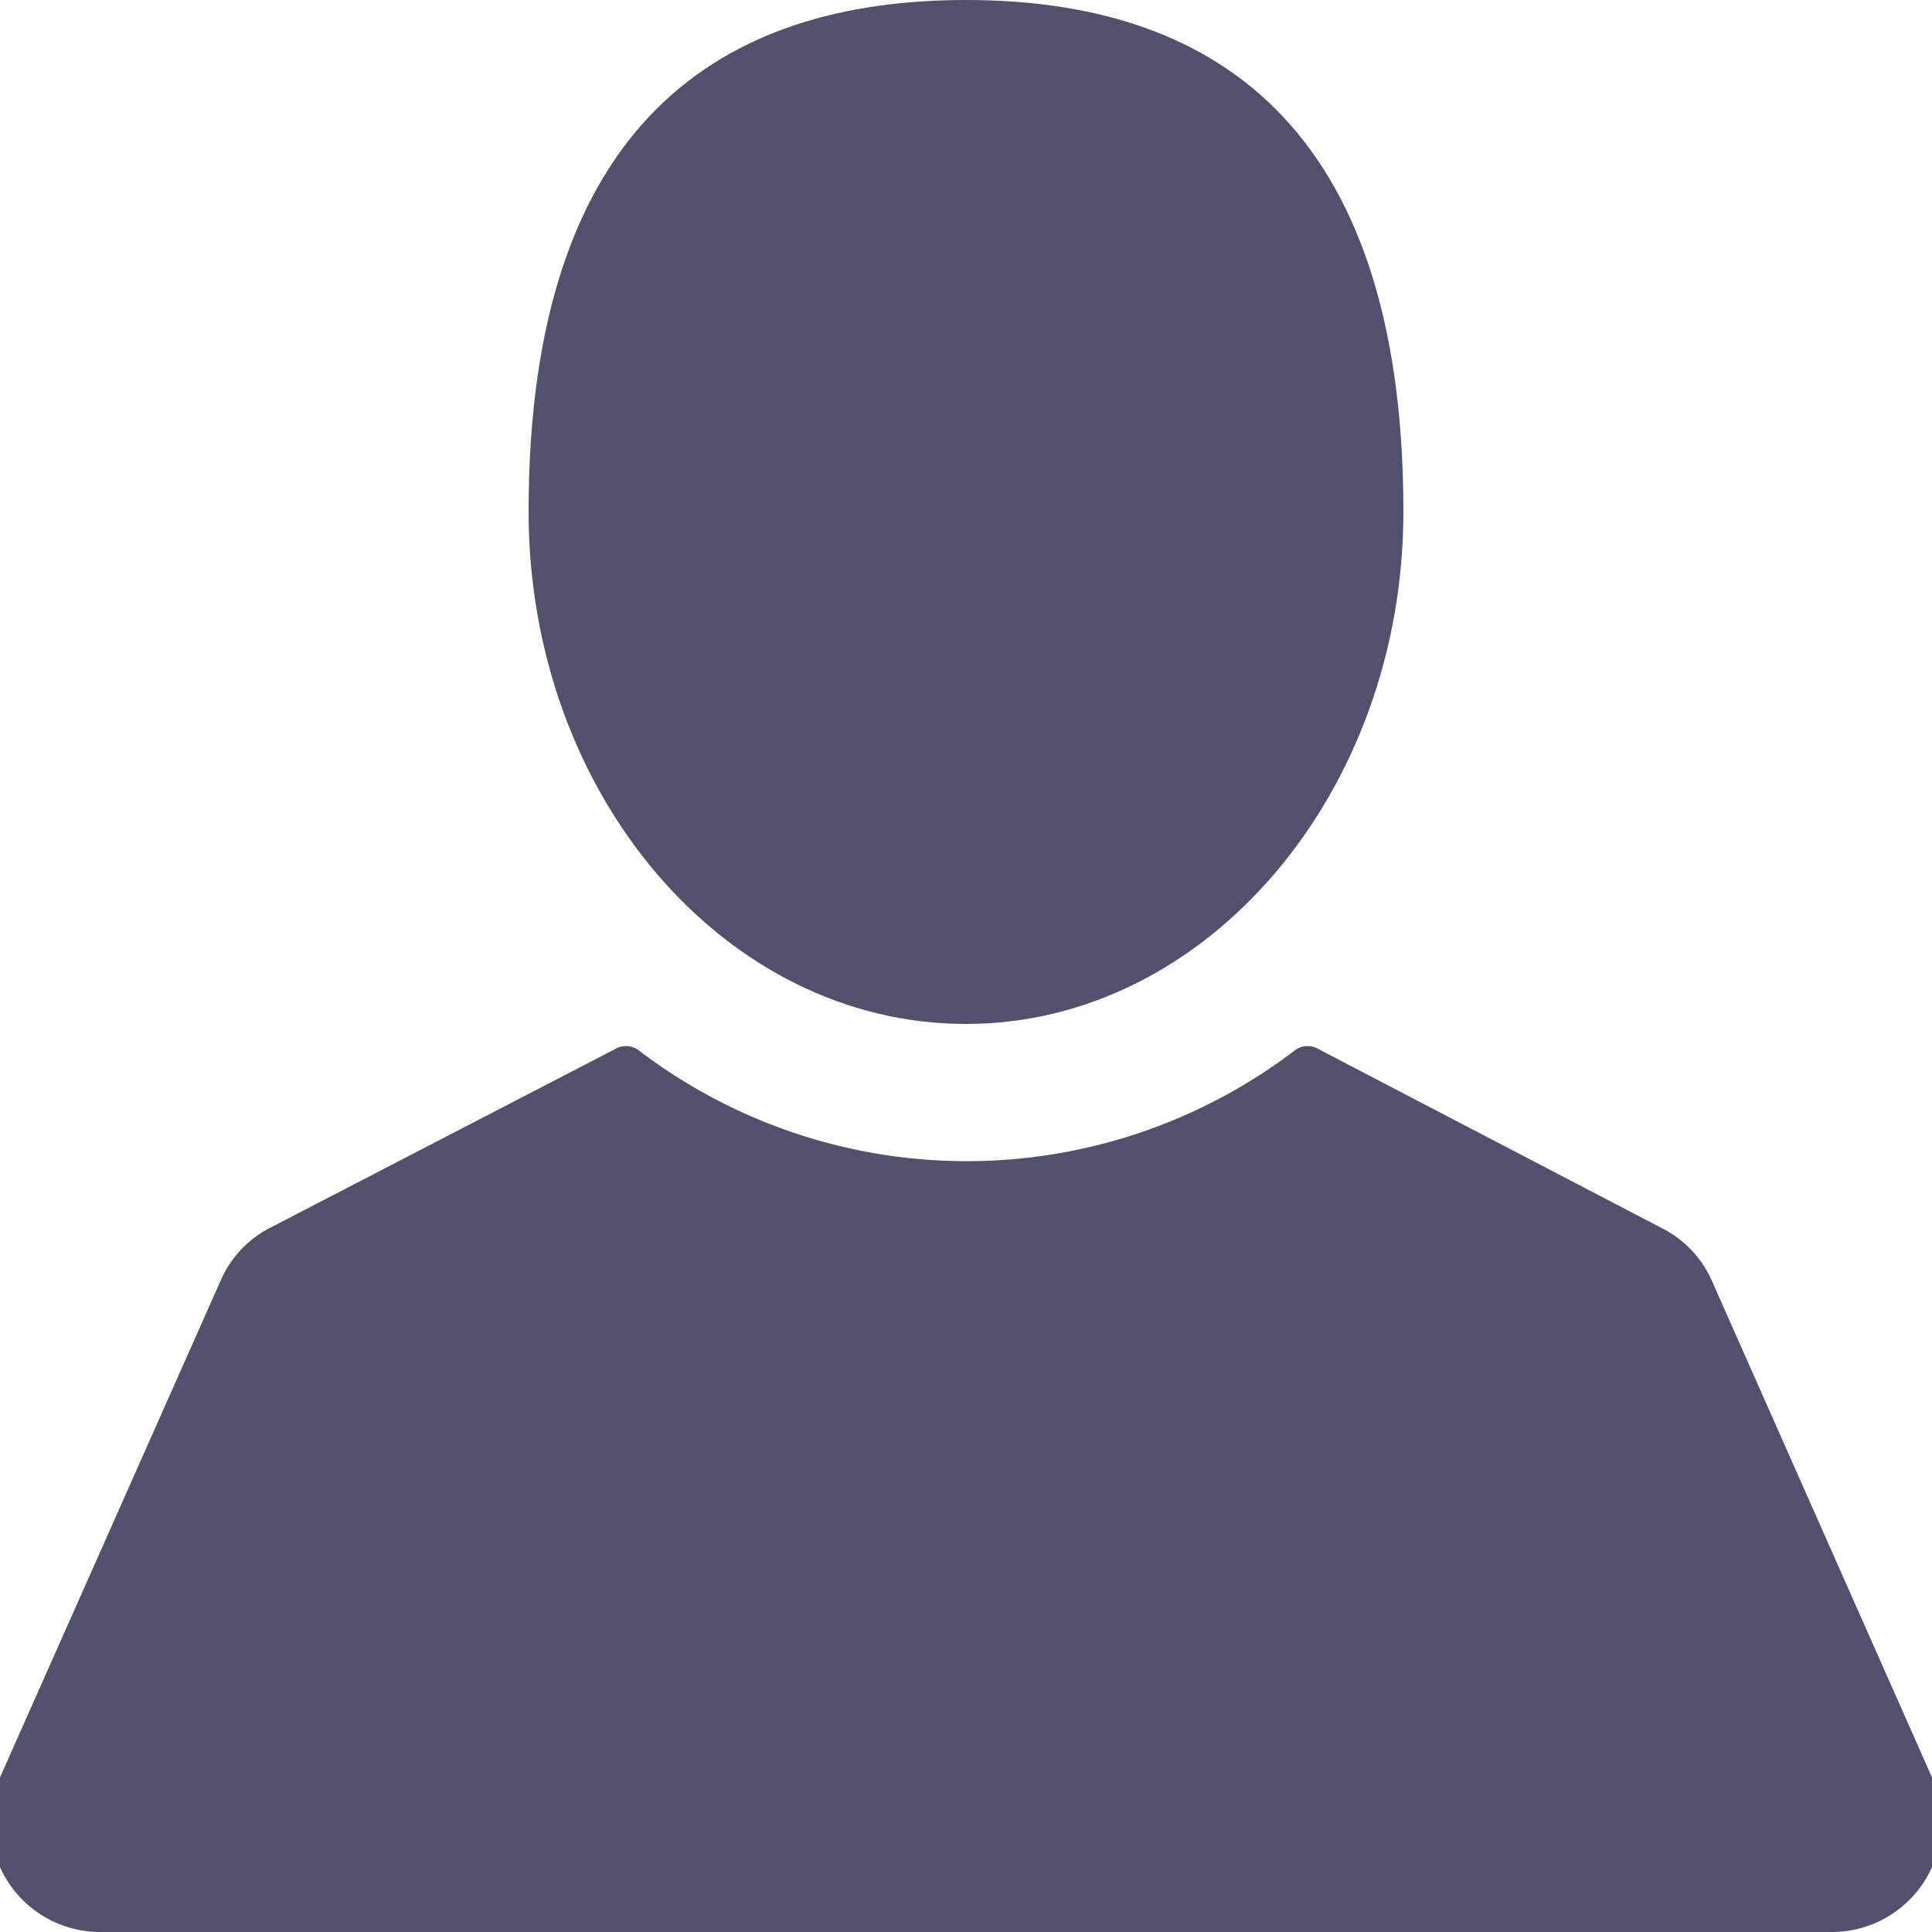
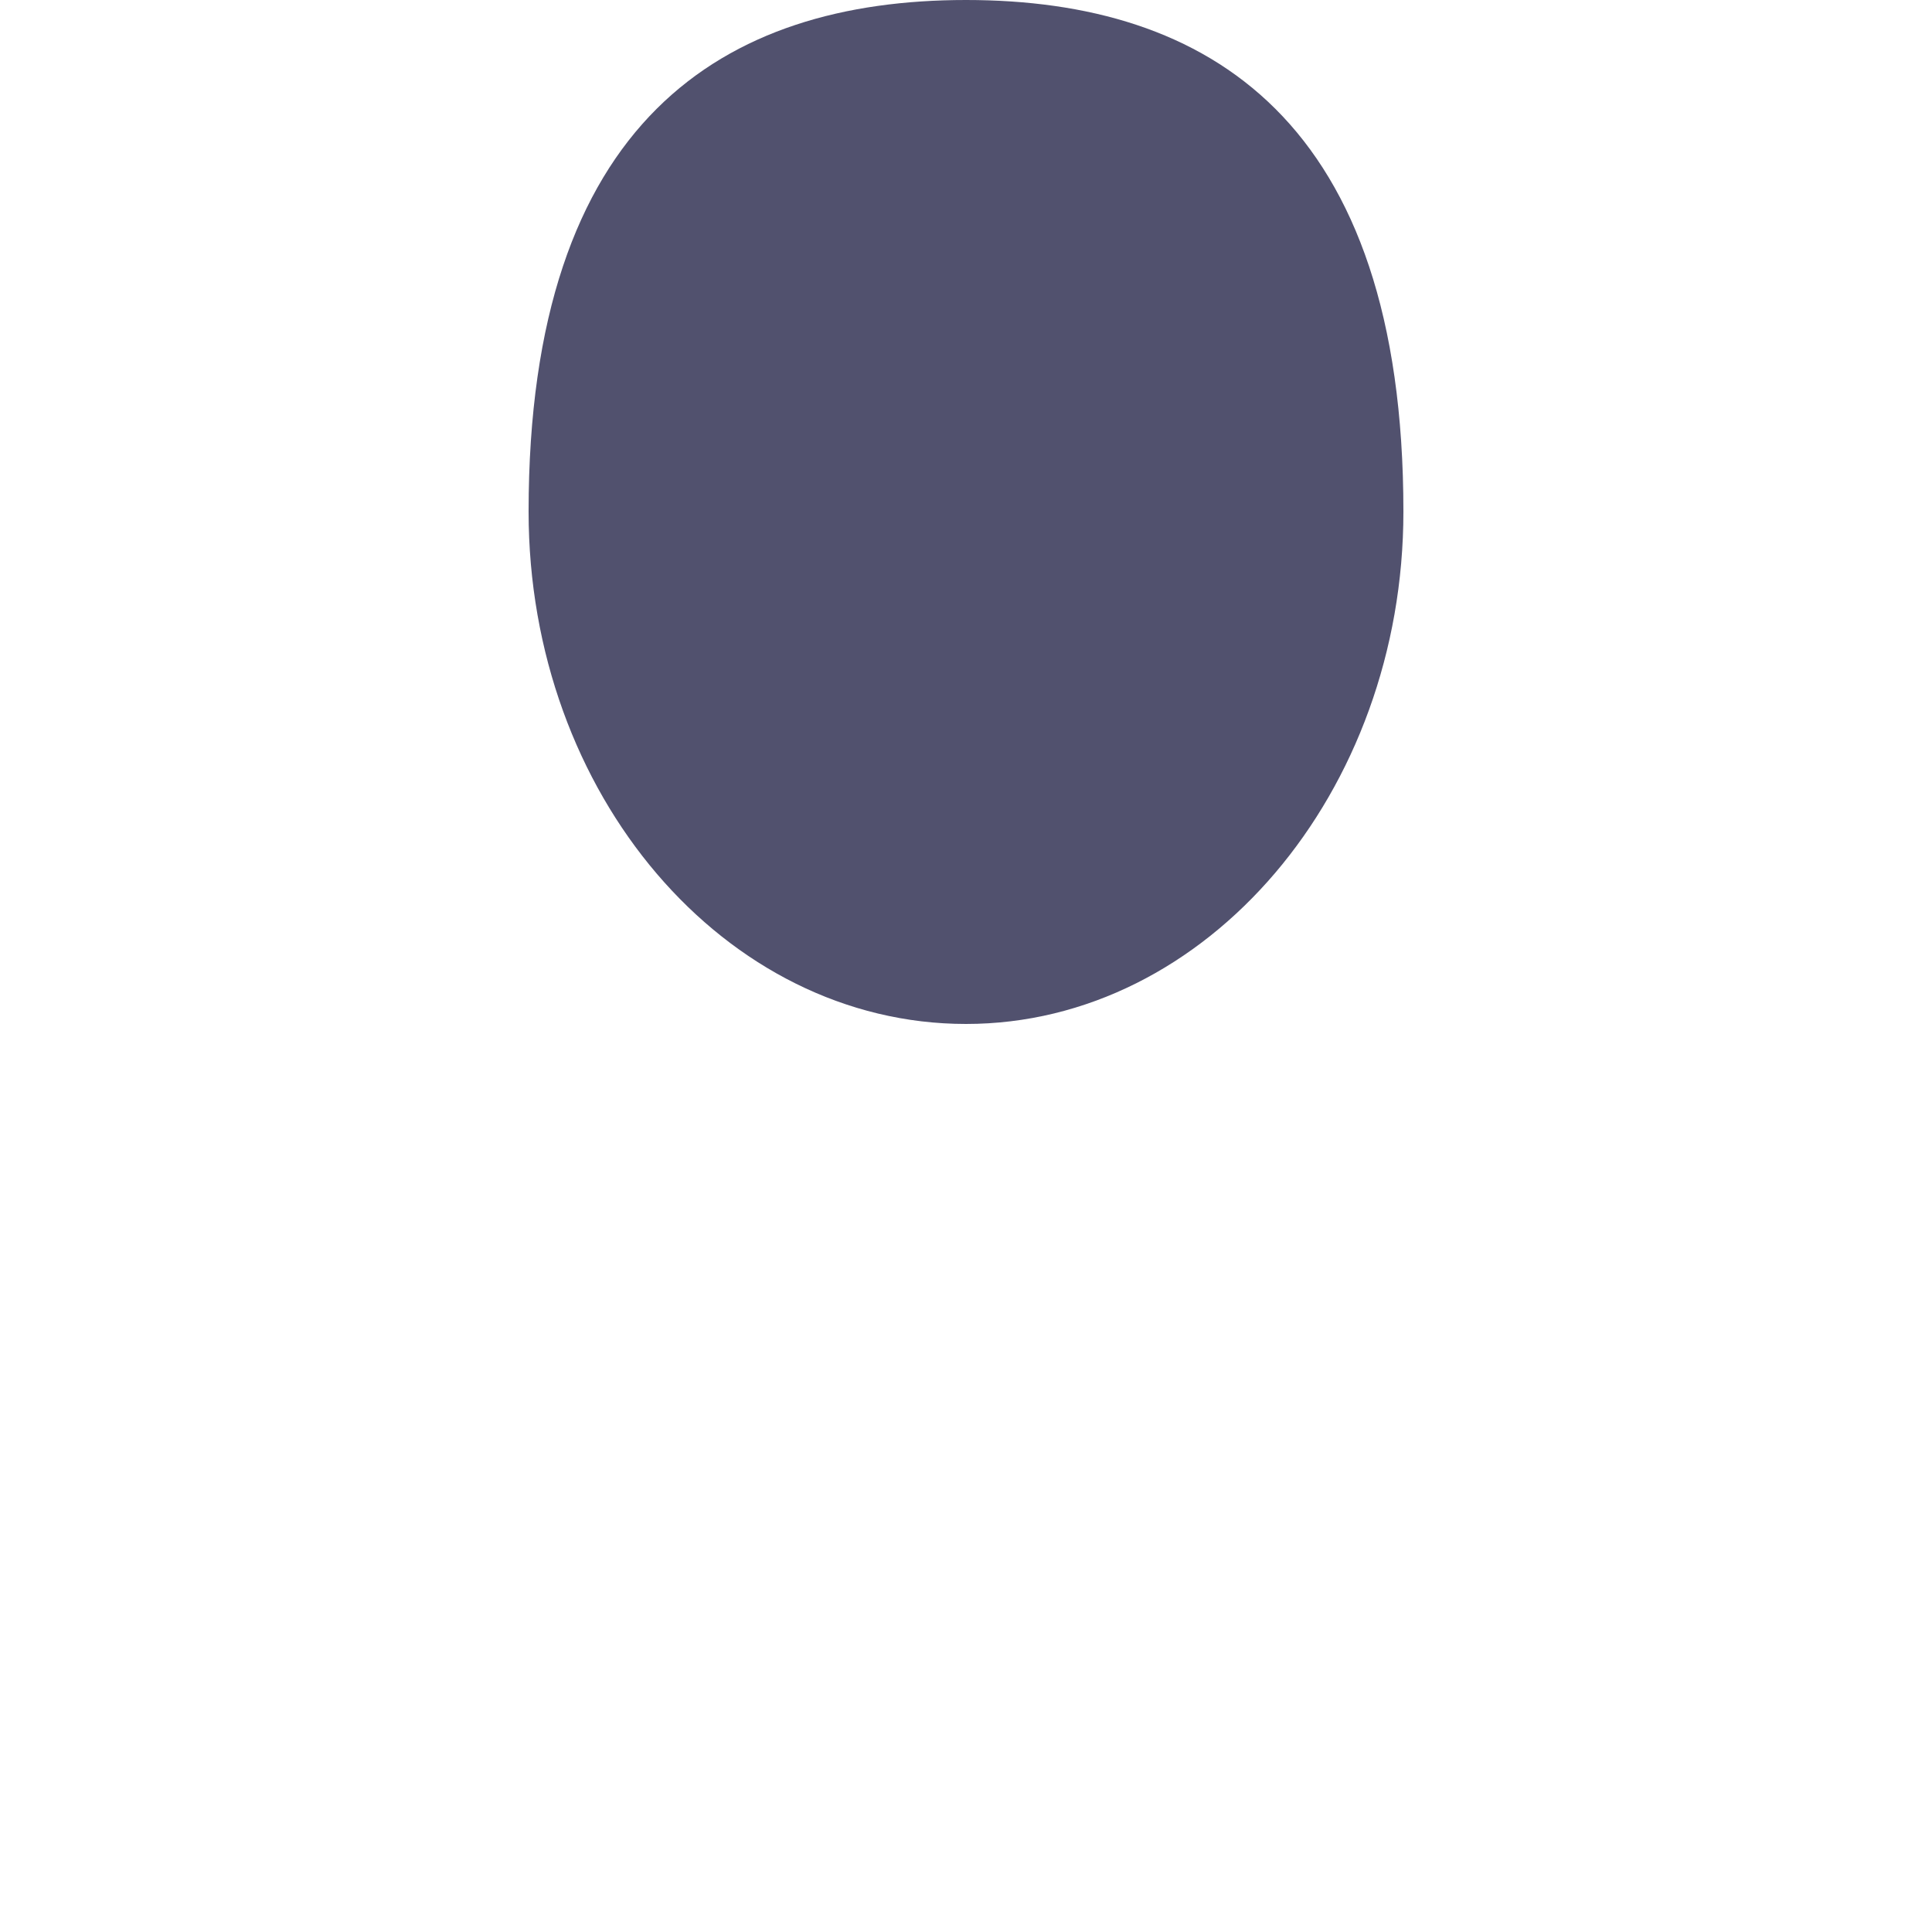
<svg xmlns="http://www.w3.org/2000/svg" width="25" height="25" viewBox="0 0 25 25">
  <defs>
    <style>.cls-1{fill:#51516e;}</style>
  </defs>
  <title>user</title>
  <g id="user">
    <path class="cls-1" d="M12.5,13.25c3.12,0,5.66-3,5.66-6.63C18.16,1.55,15.63,0,12.5,0S6.84,1.55,6.84,6.62C6.84,10.28,9.38,13.25,12.5,13.25Z" />
-     <path class="cls-1" d="M25,23l-2.85-6.43a1.39,1.39,0,0,0-.65-.68l-4.43-2.31a.28.28,0,0,0-.3,0,7,7,0,0,1-8.52,0,.28.28,0,0,0-.3,0L3.51,15.88a1.39,1.39,0,0,0-.65.68L0,23a1.42,1.42,0,0,0,1.3,2H23.69A1.42,1.42,0,0,0,25,23Z" />
  </g>
</svg>